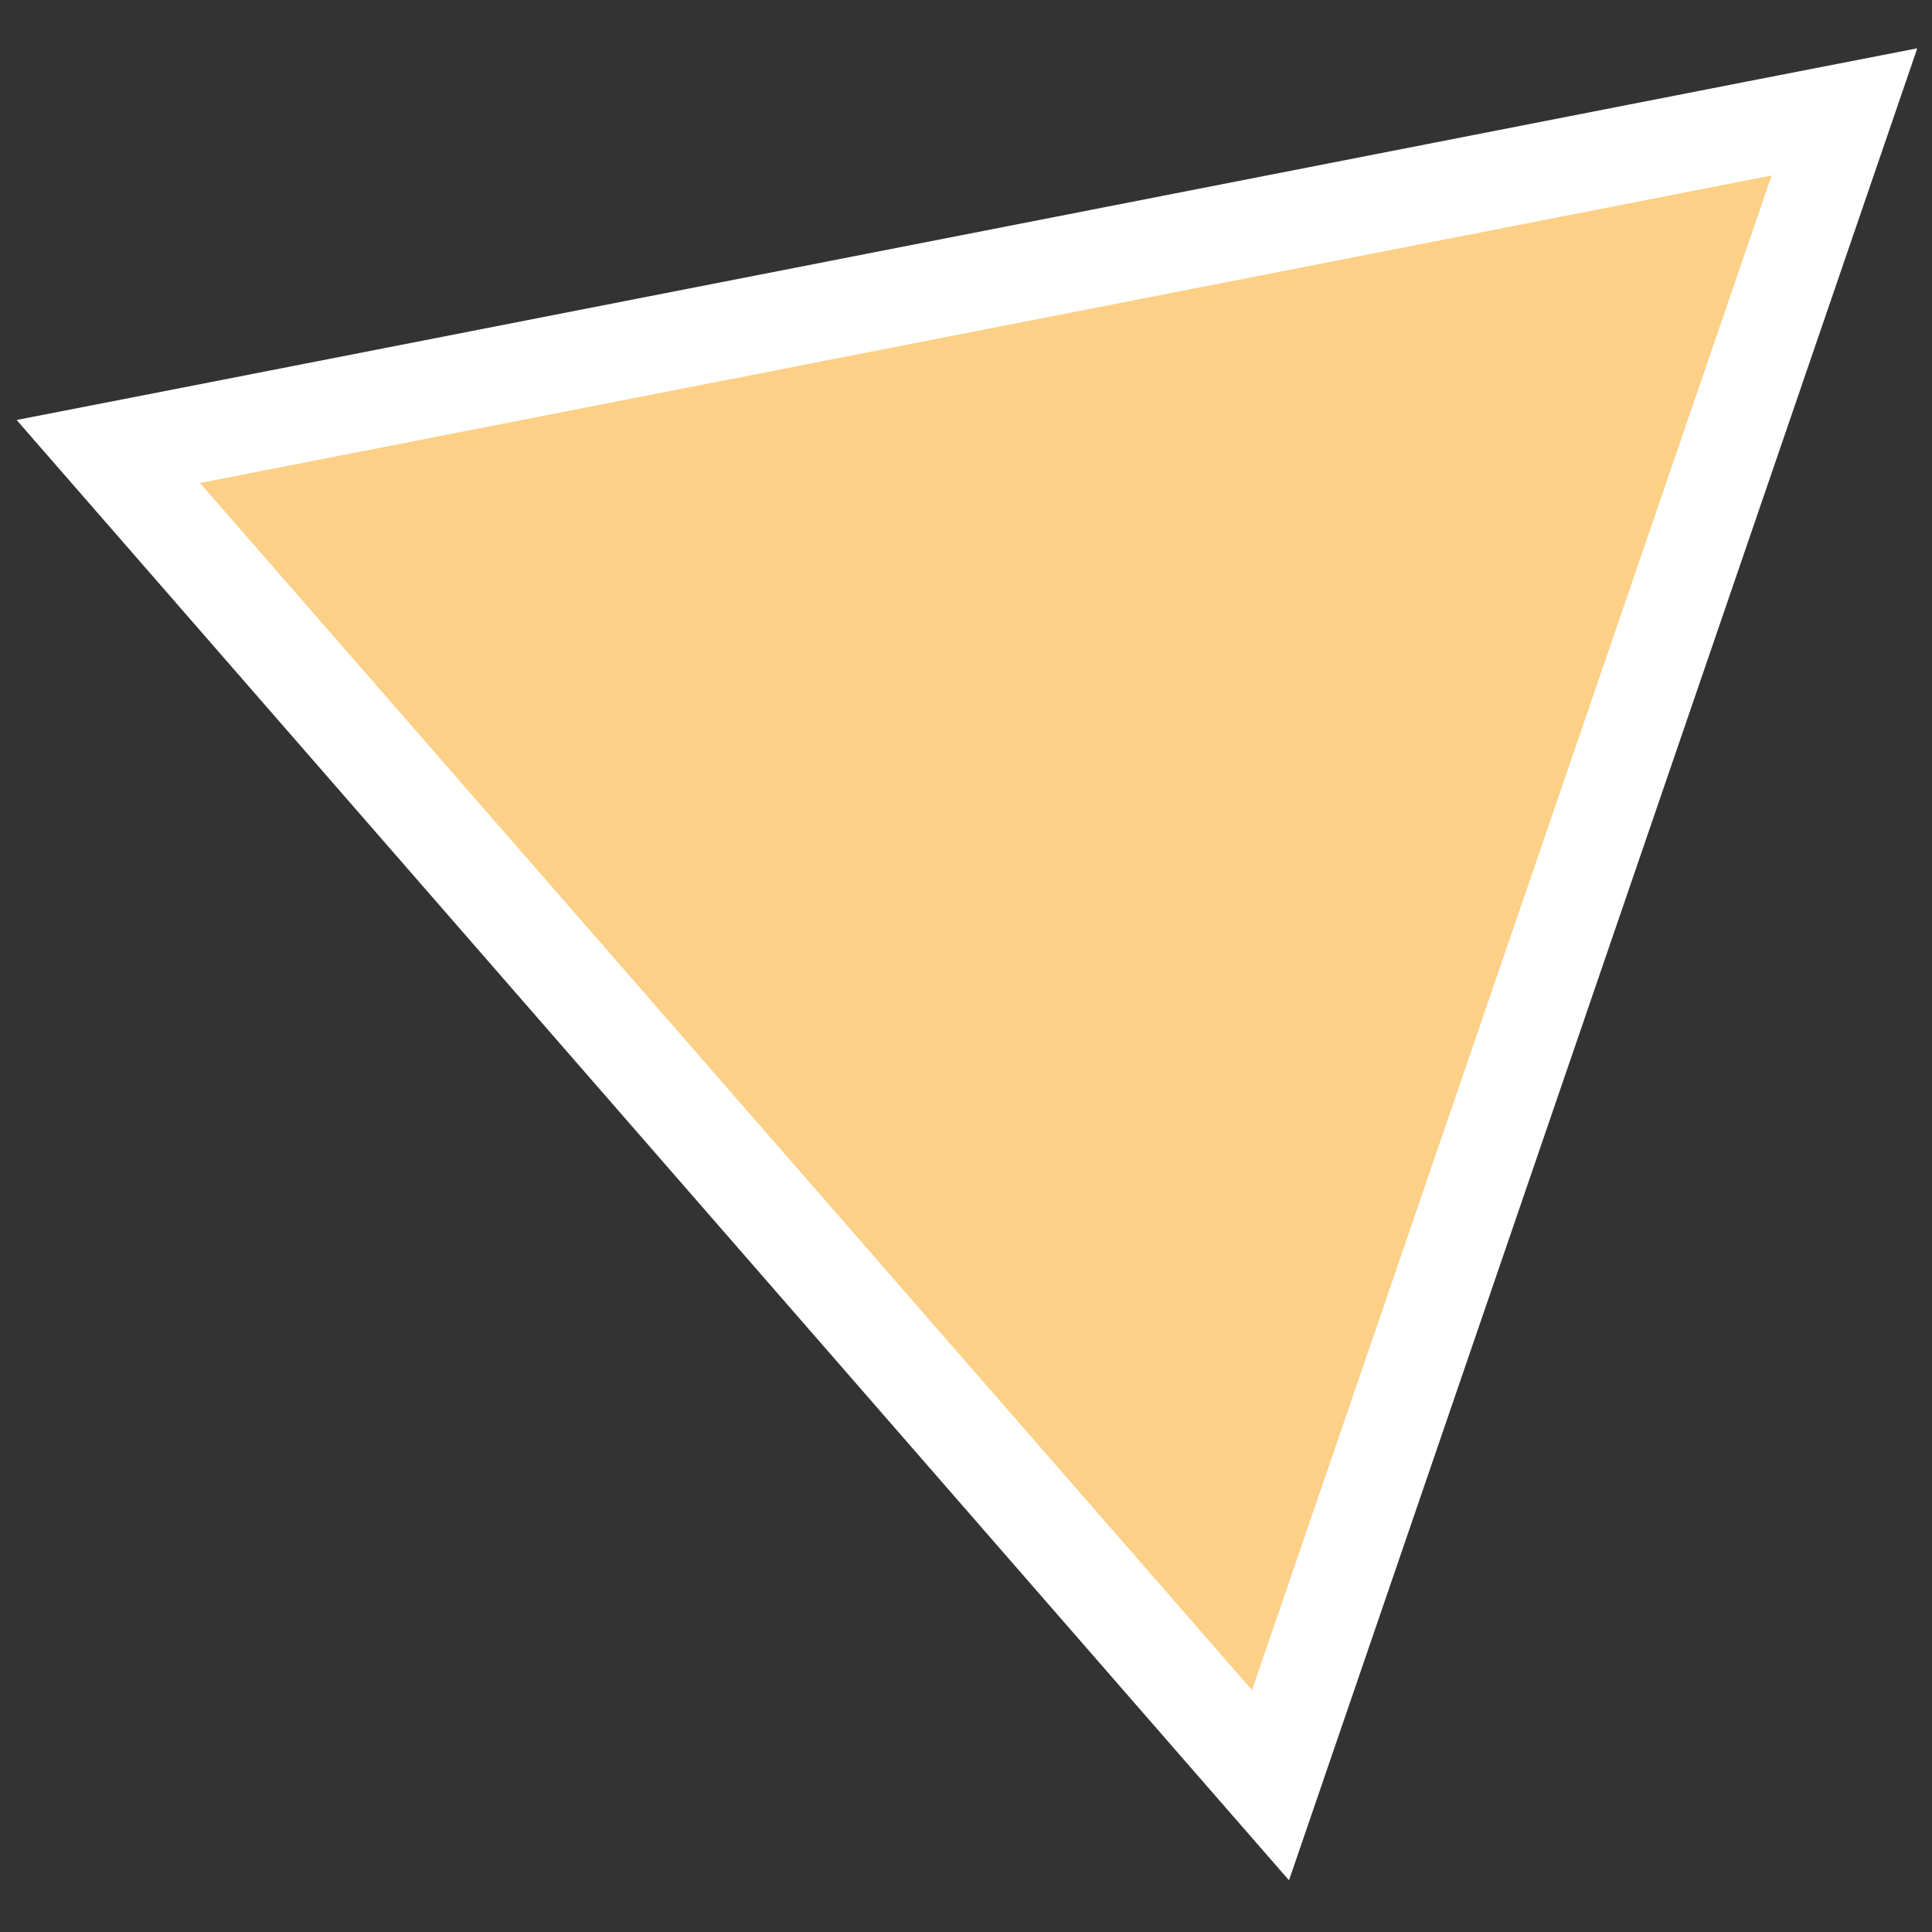
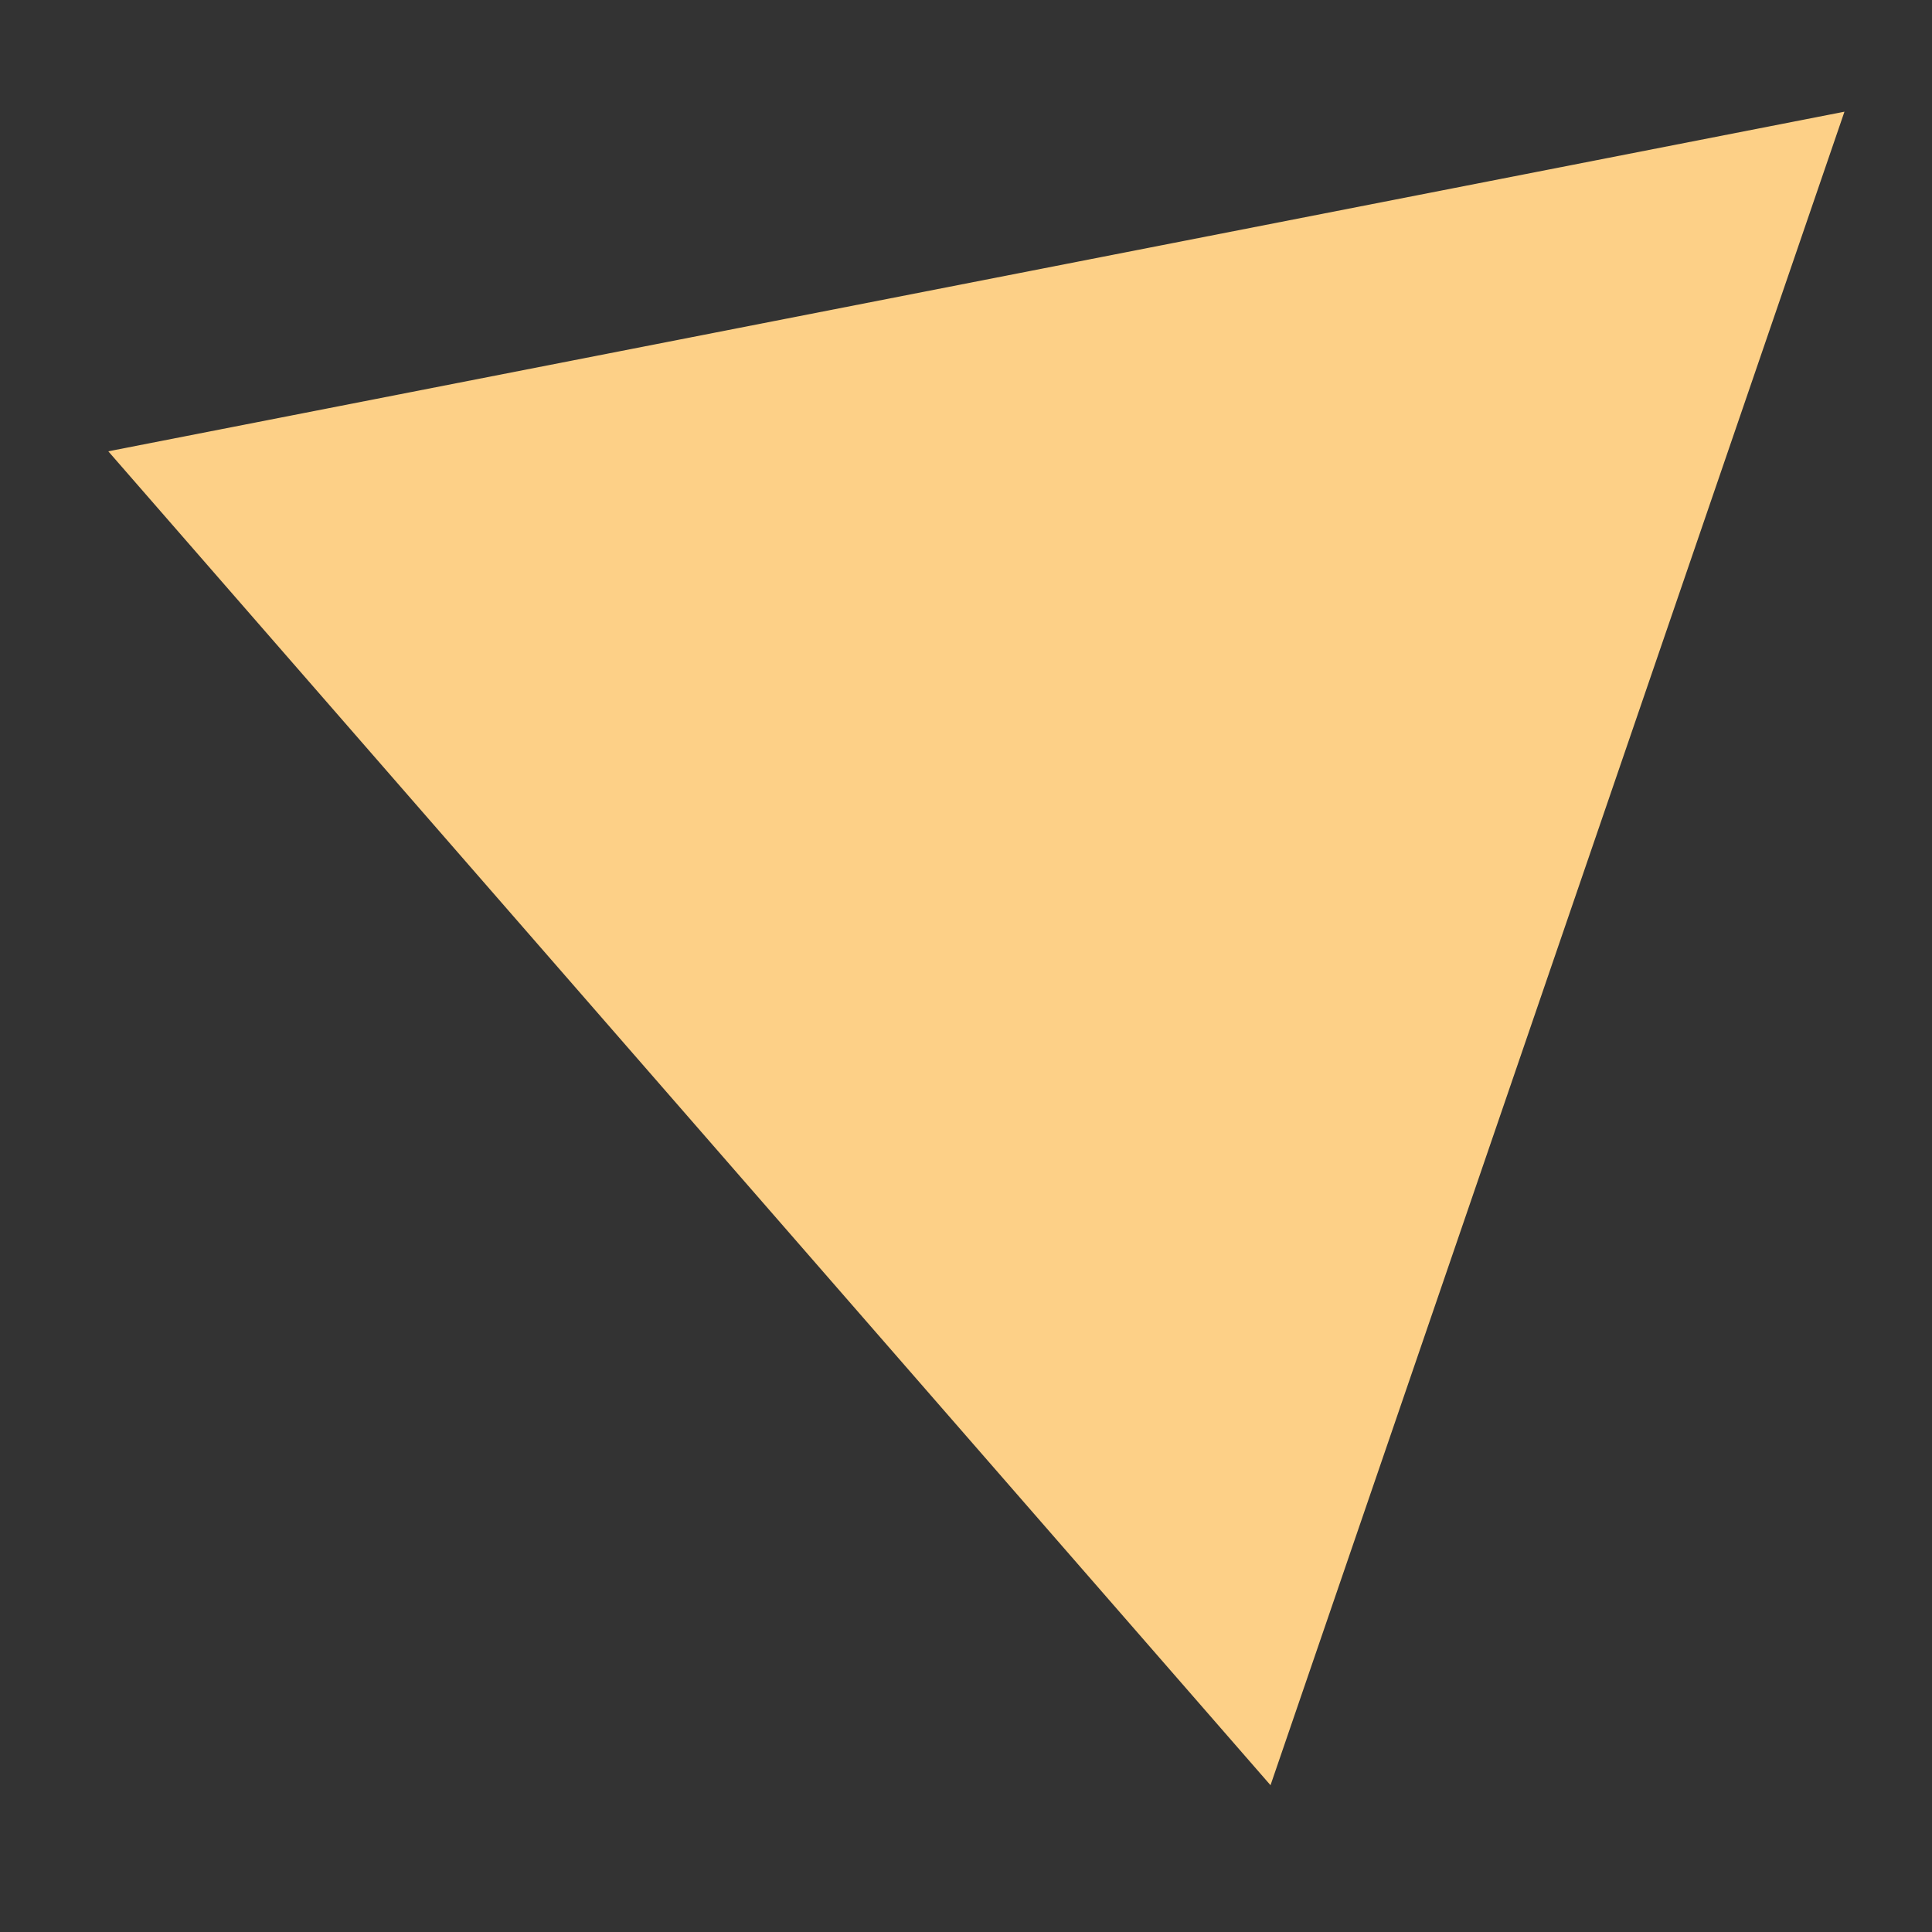
<svg xmlns="http://www.w3.org/2000/svg" id="Livello_1" x="0px" y="0px" viewBox="0 0 512 512" style="enable-background:new 0 0 512 512;" xml:space="preserve">
  <rect x="0" y="0" width="512" height="512" fill="#333333" stroke="none" />
  <style type="text/css"> .st0{fill:#FDD087;} .st1{fill:#FFFFFF;} </style>
  <g>
    <polygon class="st0" points="28.7,119.6 488.8,29.6 336.7,473.1 " />
-     <path class="st1" d="M469.5,46.5L331.8,447.9L53,128L469.5,46.5 M508.1,12.8l-43.6,8.5L48,102.8l-43.6,8.5l29.2,33.5l278.8,320 l29.2,33.5l14.4-42L493.7,54.8L508.1,12.8L508.1,12.8z" />
  </g>
</svg>